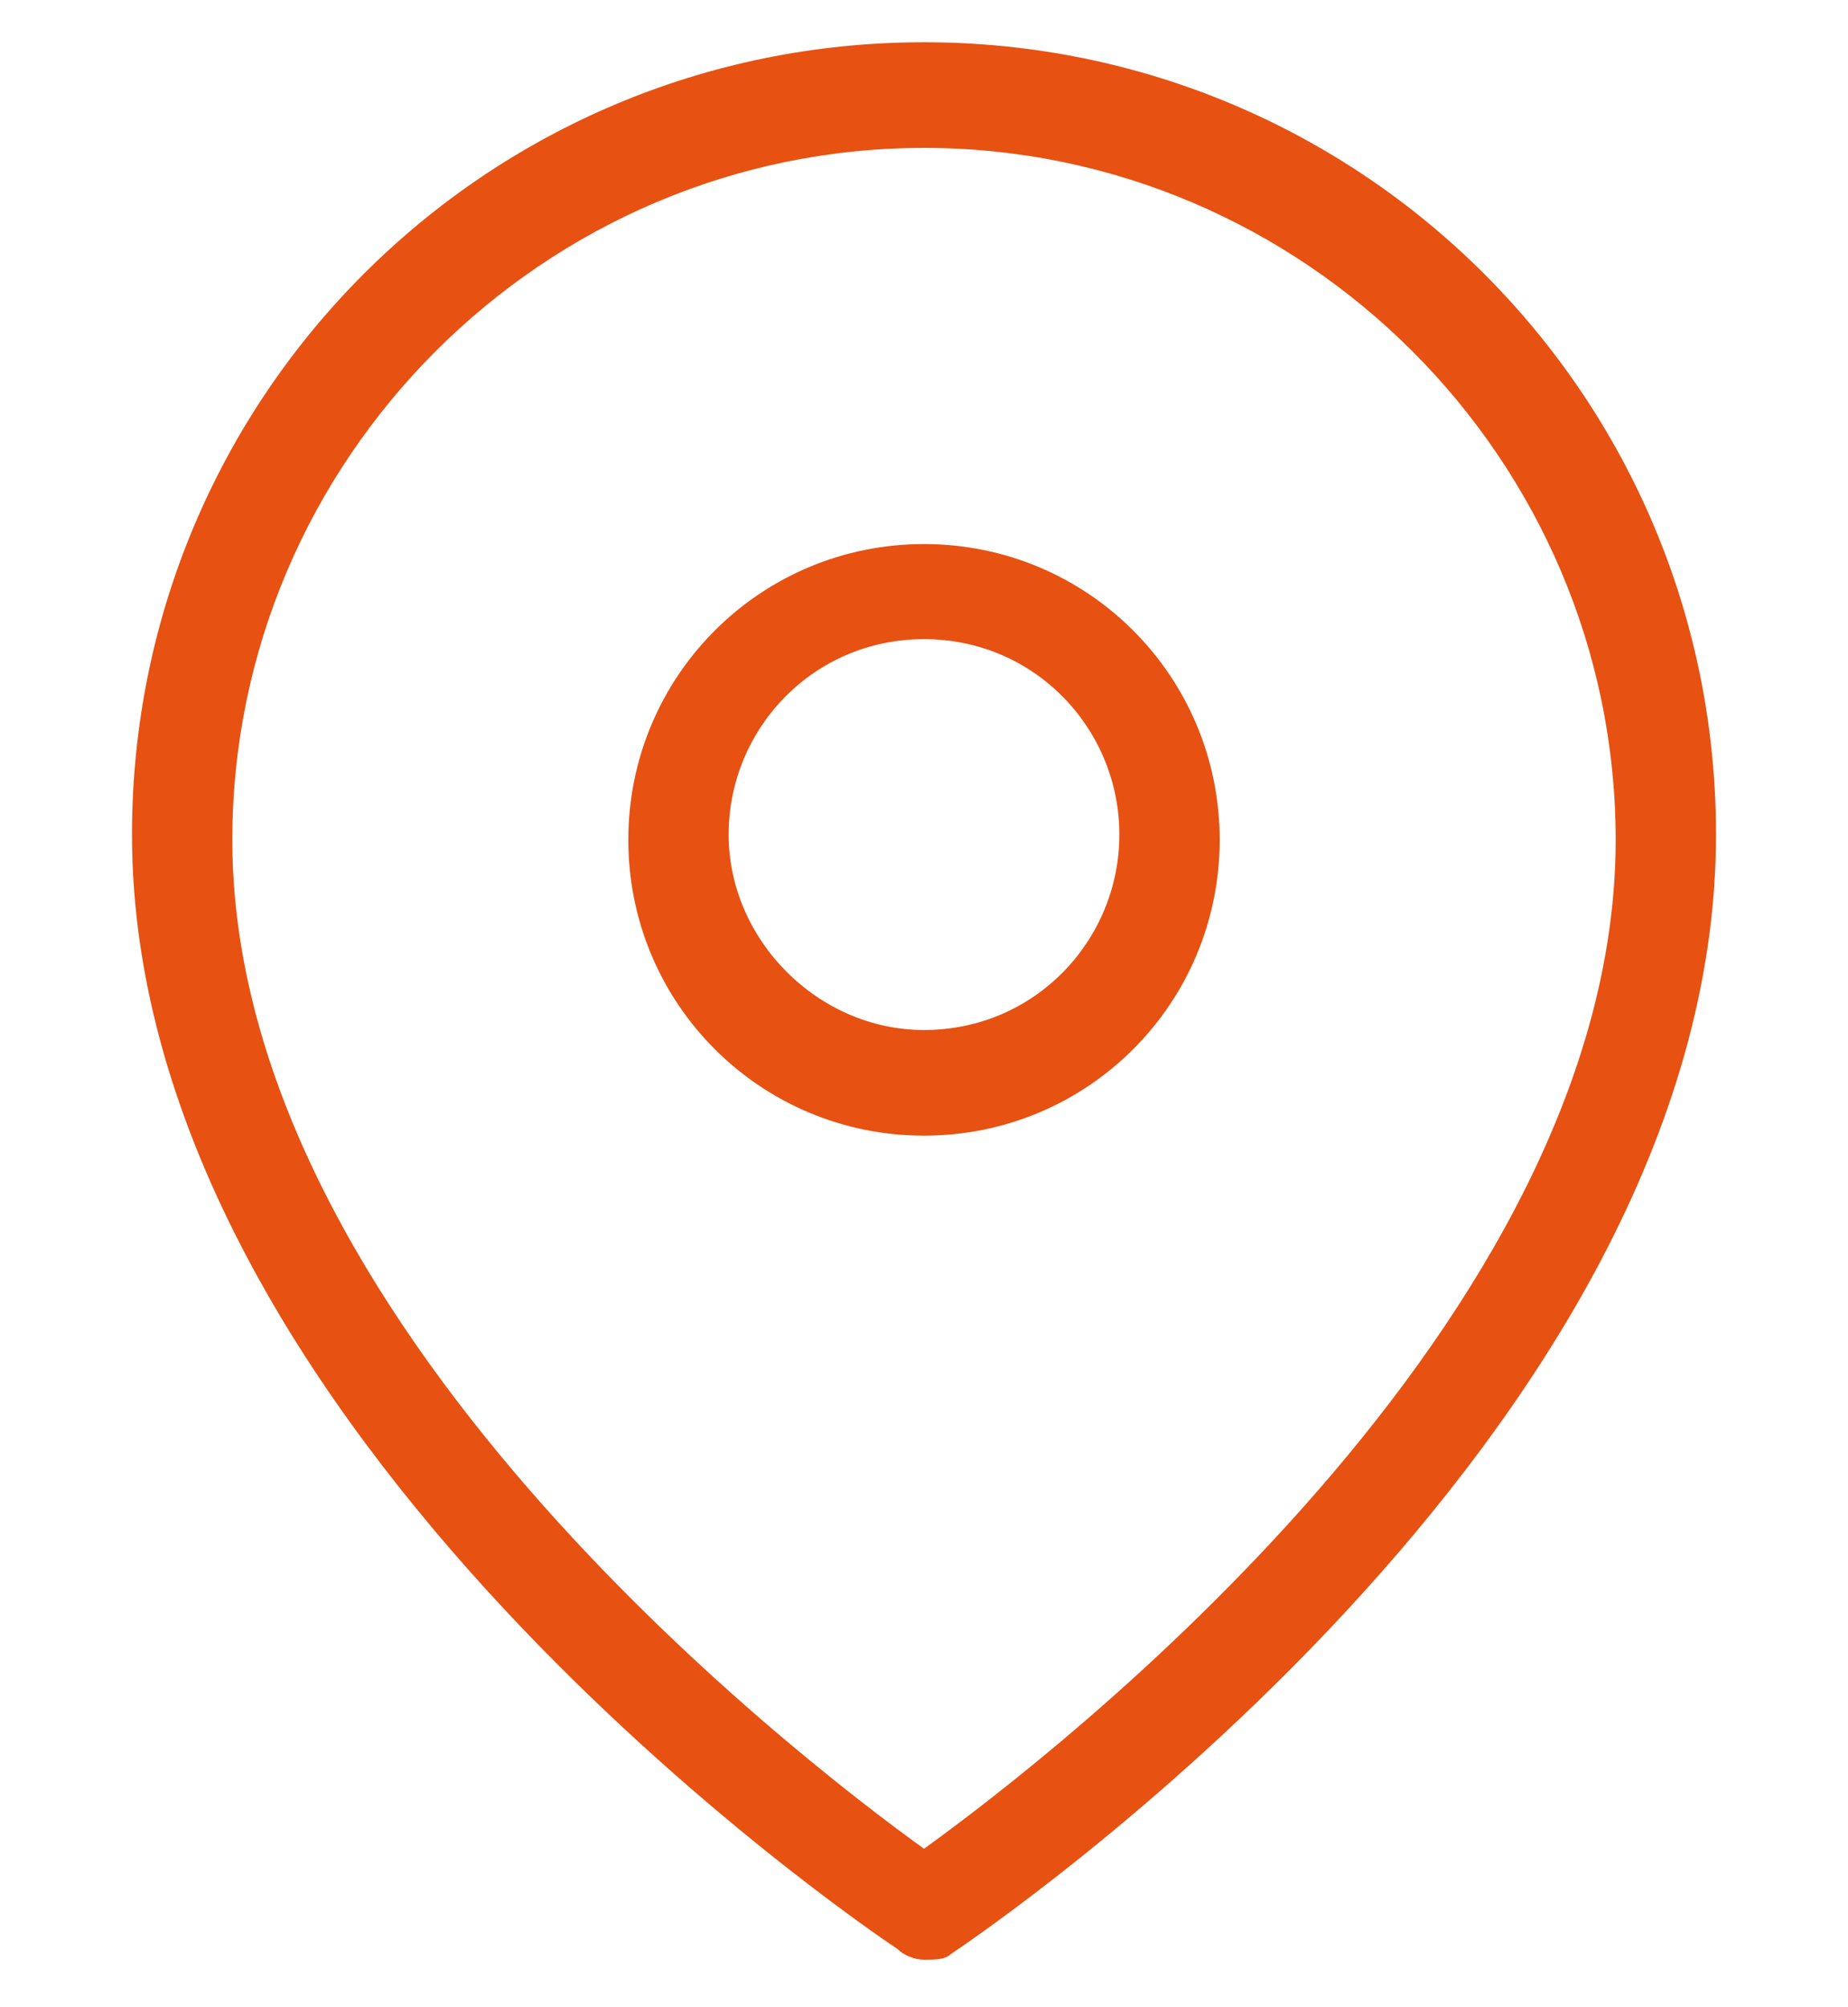
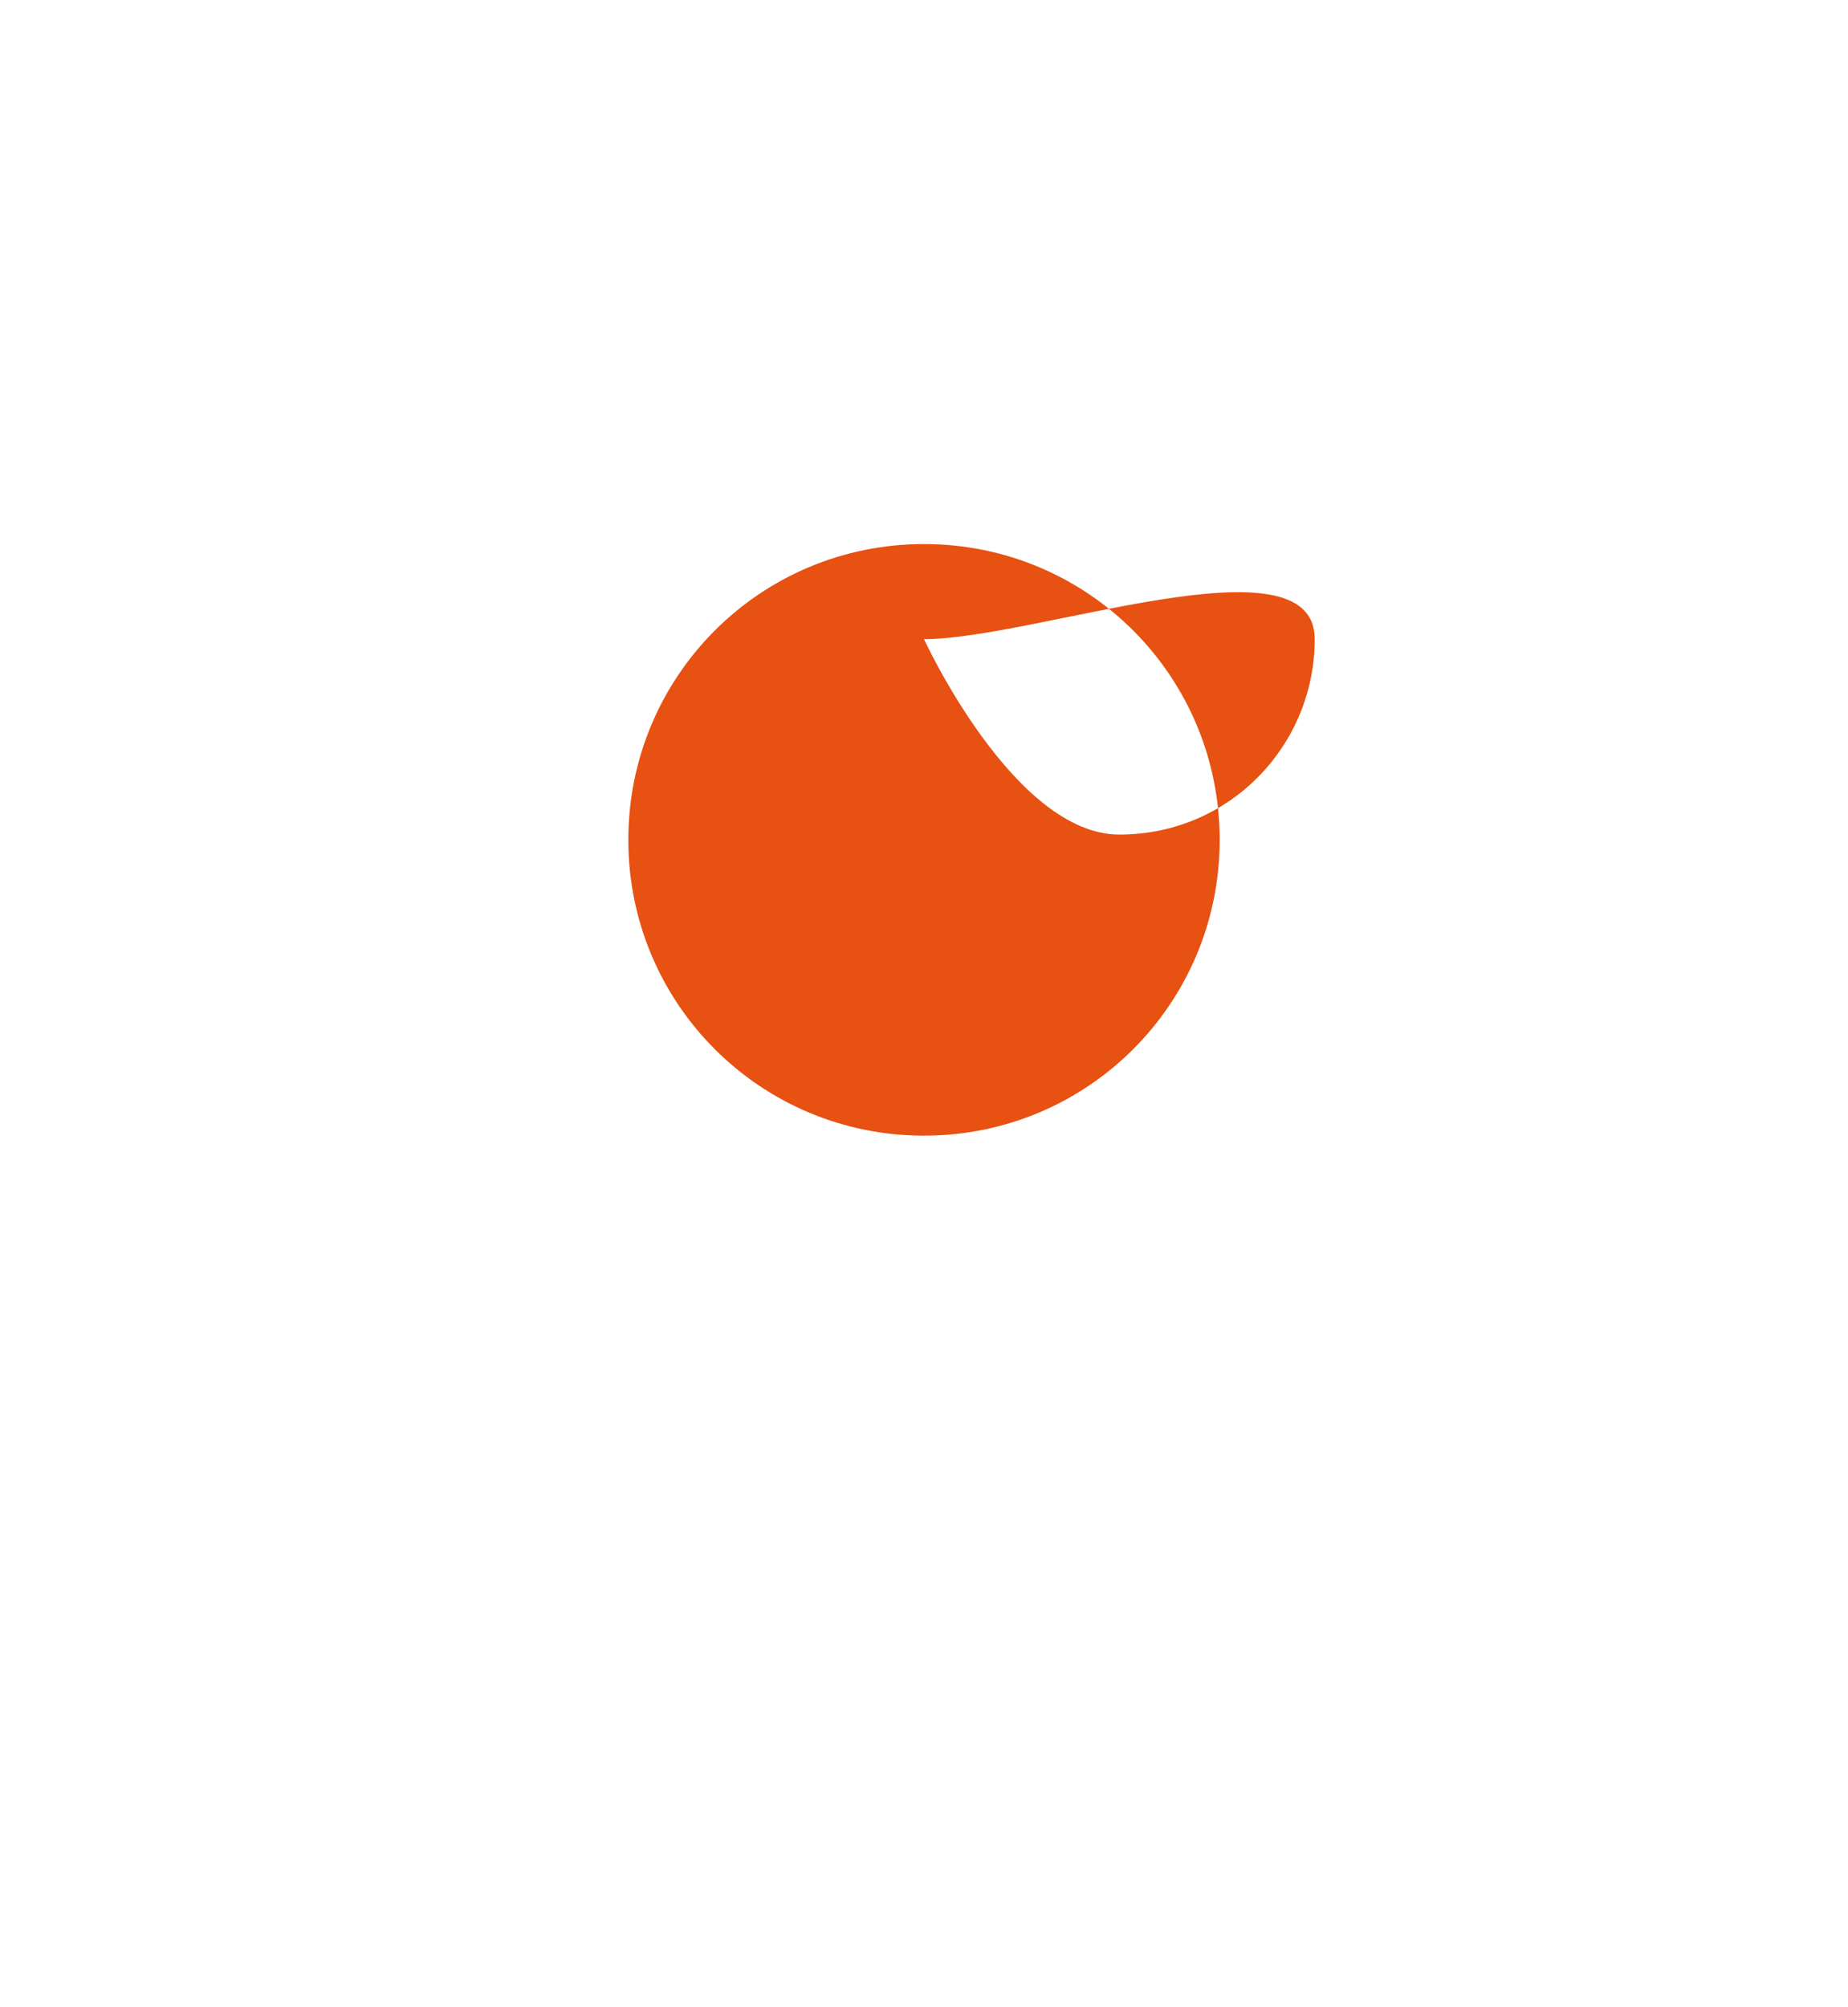
<svg xmlns="http://www.w3.org/2000/svg" version="1.1" id="Ebene_1" x="0px" y="0px" viewBox="0 0 35 38" style="enable-background:new 0 0 35 38;" xml:space="preserve">
  <style type="text/css">
	.st0{fill:#E75112;}
</style>
  <g id="Gruppe_111" transform="translate(1 1)">
    <g id="Pfad_74">
-       <path class="st0" d="M16.5,36.1c-0.2,0-0.4-0.1-0.5-0.2c-0.6-0.4-14.5-9.8-14.5-21.1c0-8.3,6.7-15,15-15s15,6.7,15,15    C31.5,26.2,17.6,35.6,17,36C16.9,36.1,16.7,36.1,16.5,36.1z M16.5,1.8C9.3,1.8,3.4,7.7,3.4,14.9C3.4,24,14,32.2,16.5,34    c2.5-1.8,13.1-10,13.1-19.1C29.6,7.7,23.7,1.8,16.5,1.8z" />
-     </g>
+       </g>
    <g id="Pfad_75">
-       <path class="st0" d="M16.5,20.5c-3.1,0-5.6-2.5-5.6-5.6c0-3.1,2.5-5.6,5.6-5.6s5.6,2.5,5.6,5.6C22.1,18,19.6,20.5,16.5,20.5z     M16.5,11.1c-2.1,0-3.7,1.7-3.7,3.7s1.7,3.7,3.7,3.7c2.1,0,3.7-1.7,3.7-3.7S18.6,11.1,16.5,11.1z" />
+       <path class="st0" d="M16.5,20.5c-3.1,0-5.6-2.5-5.6-5.6c0-3.1,2.5-5.6,5.6-5.6s5.6,2.5,5.6,5.6C22.1,18,19.6,20.5,16.5,20.5z     M16.5,11.1s1.7,3.7,3.7,3.7c2.1,0,3.7-1.7,3.7-3.7S18.6,11.1,16.5,11.1z" />
    </g>
  </g>
</svg>